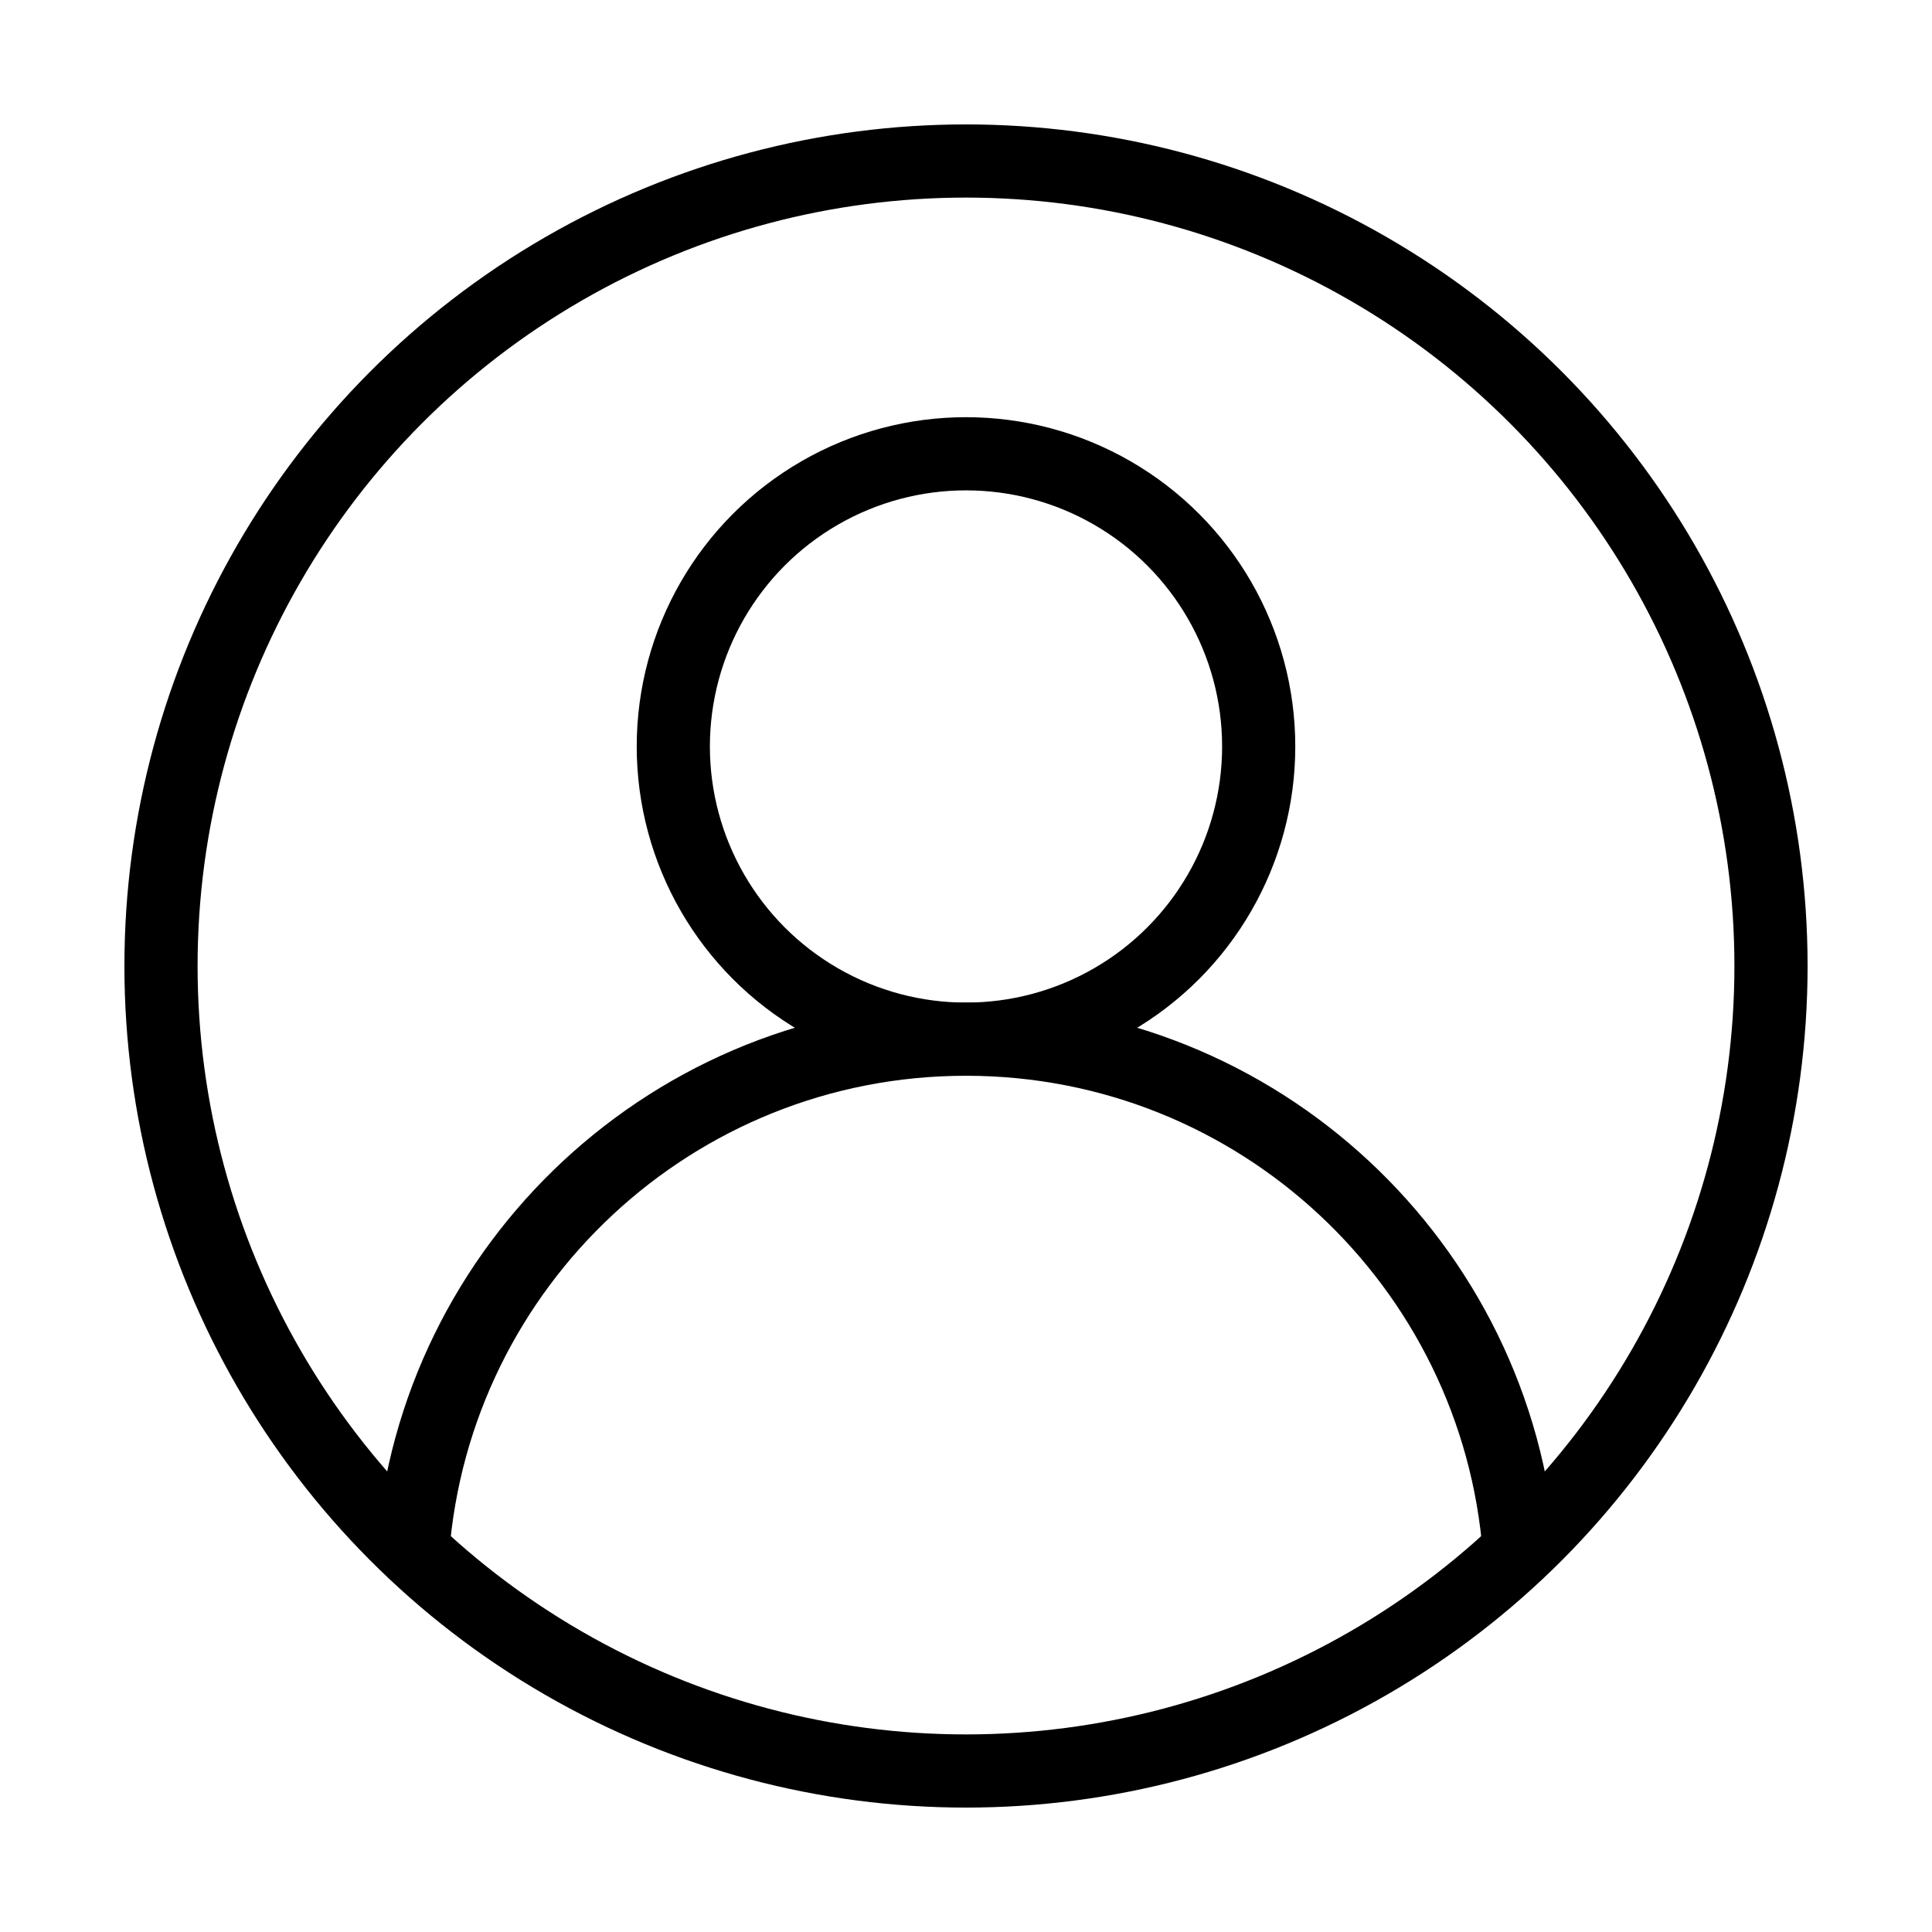
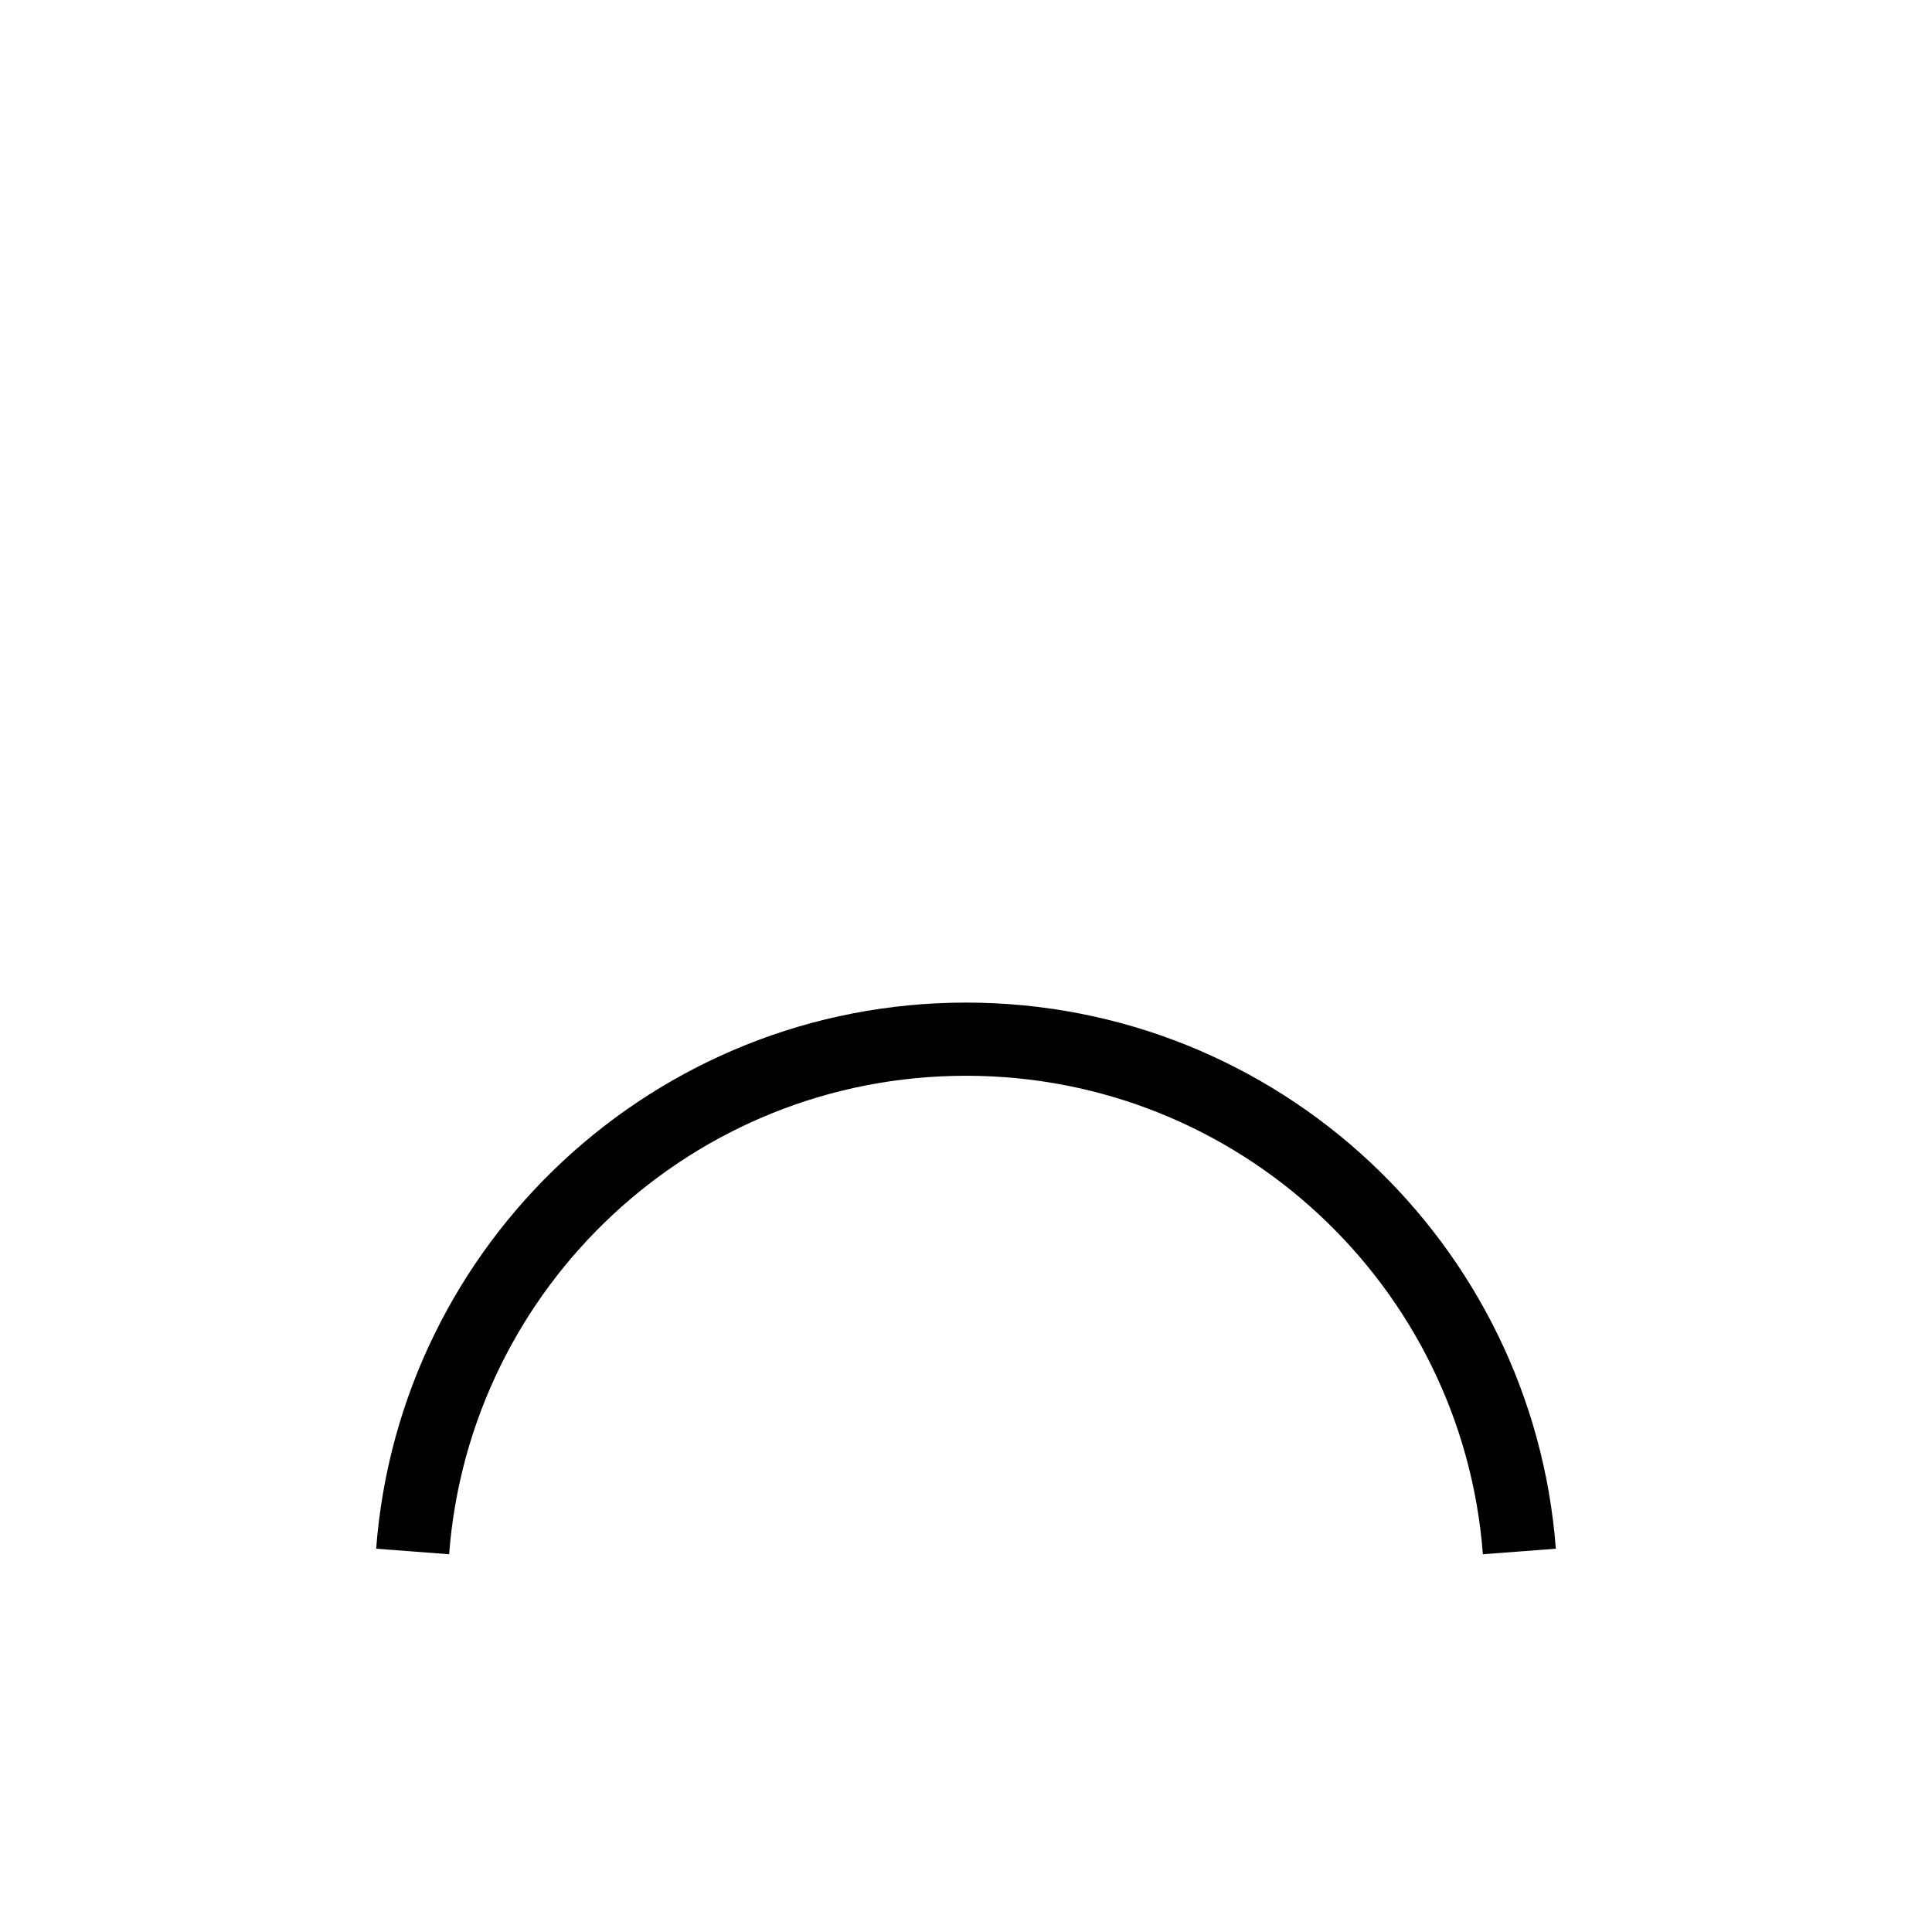
<svg xmlns="http://www.w3.org/2000/svg" width="24" height="24" viewBox="0 0 24 24" fill="none">
  <g id="user">
    <g id="Group 2">
-       <circle id="Ellipse 46" cx="12" cy="12" r="10" stroke="black" stroke-width="0.909" />
-       <circle id="Ellipse 47" cx="12" cy="9.273" r="3.636" stroke="black" stroke-width="0.909" />
      <path id="Ellipse 48" d="M18.874 19.273C18.603 15.713 15.629 12.909 12 12.909C8.371 12.909 5.397 15.713 5.126 19.273" stroke="black" stroke-width="0.909" />
    </g>
  </g>
</svg>